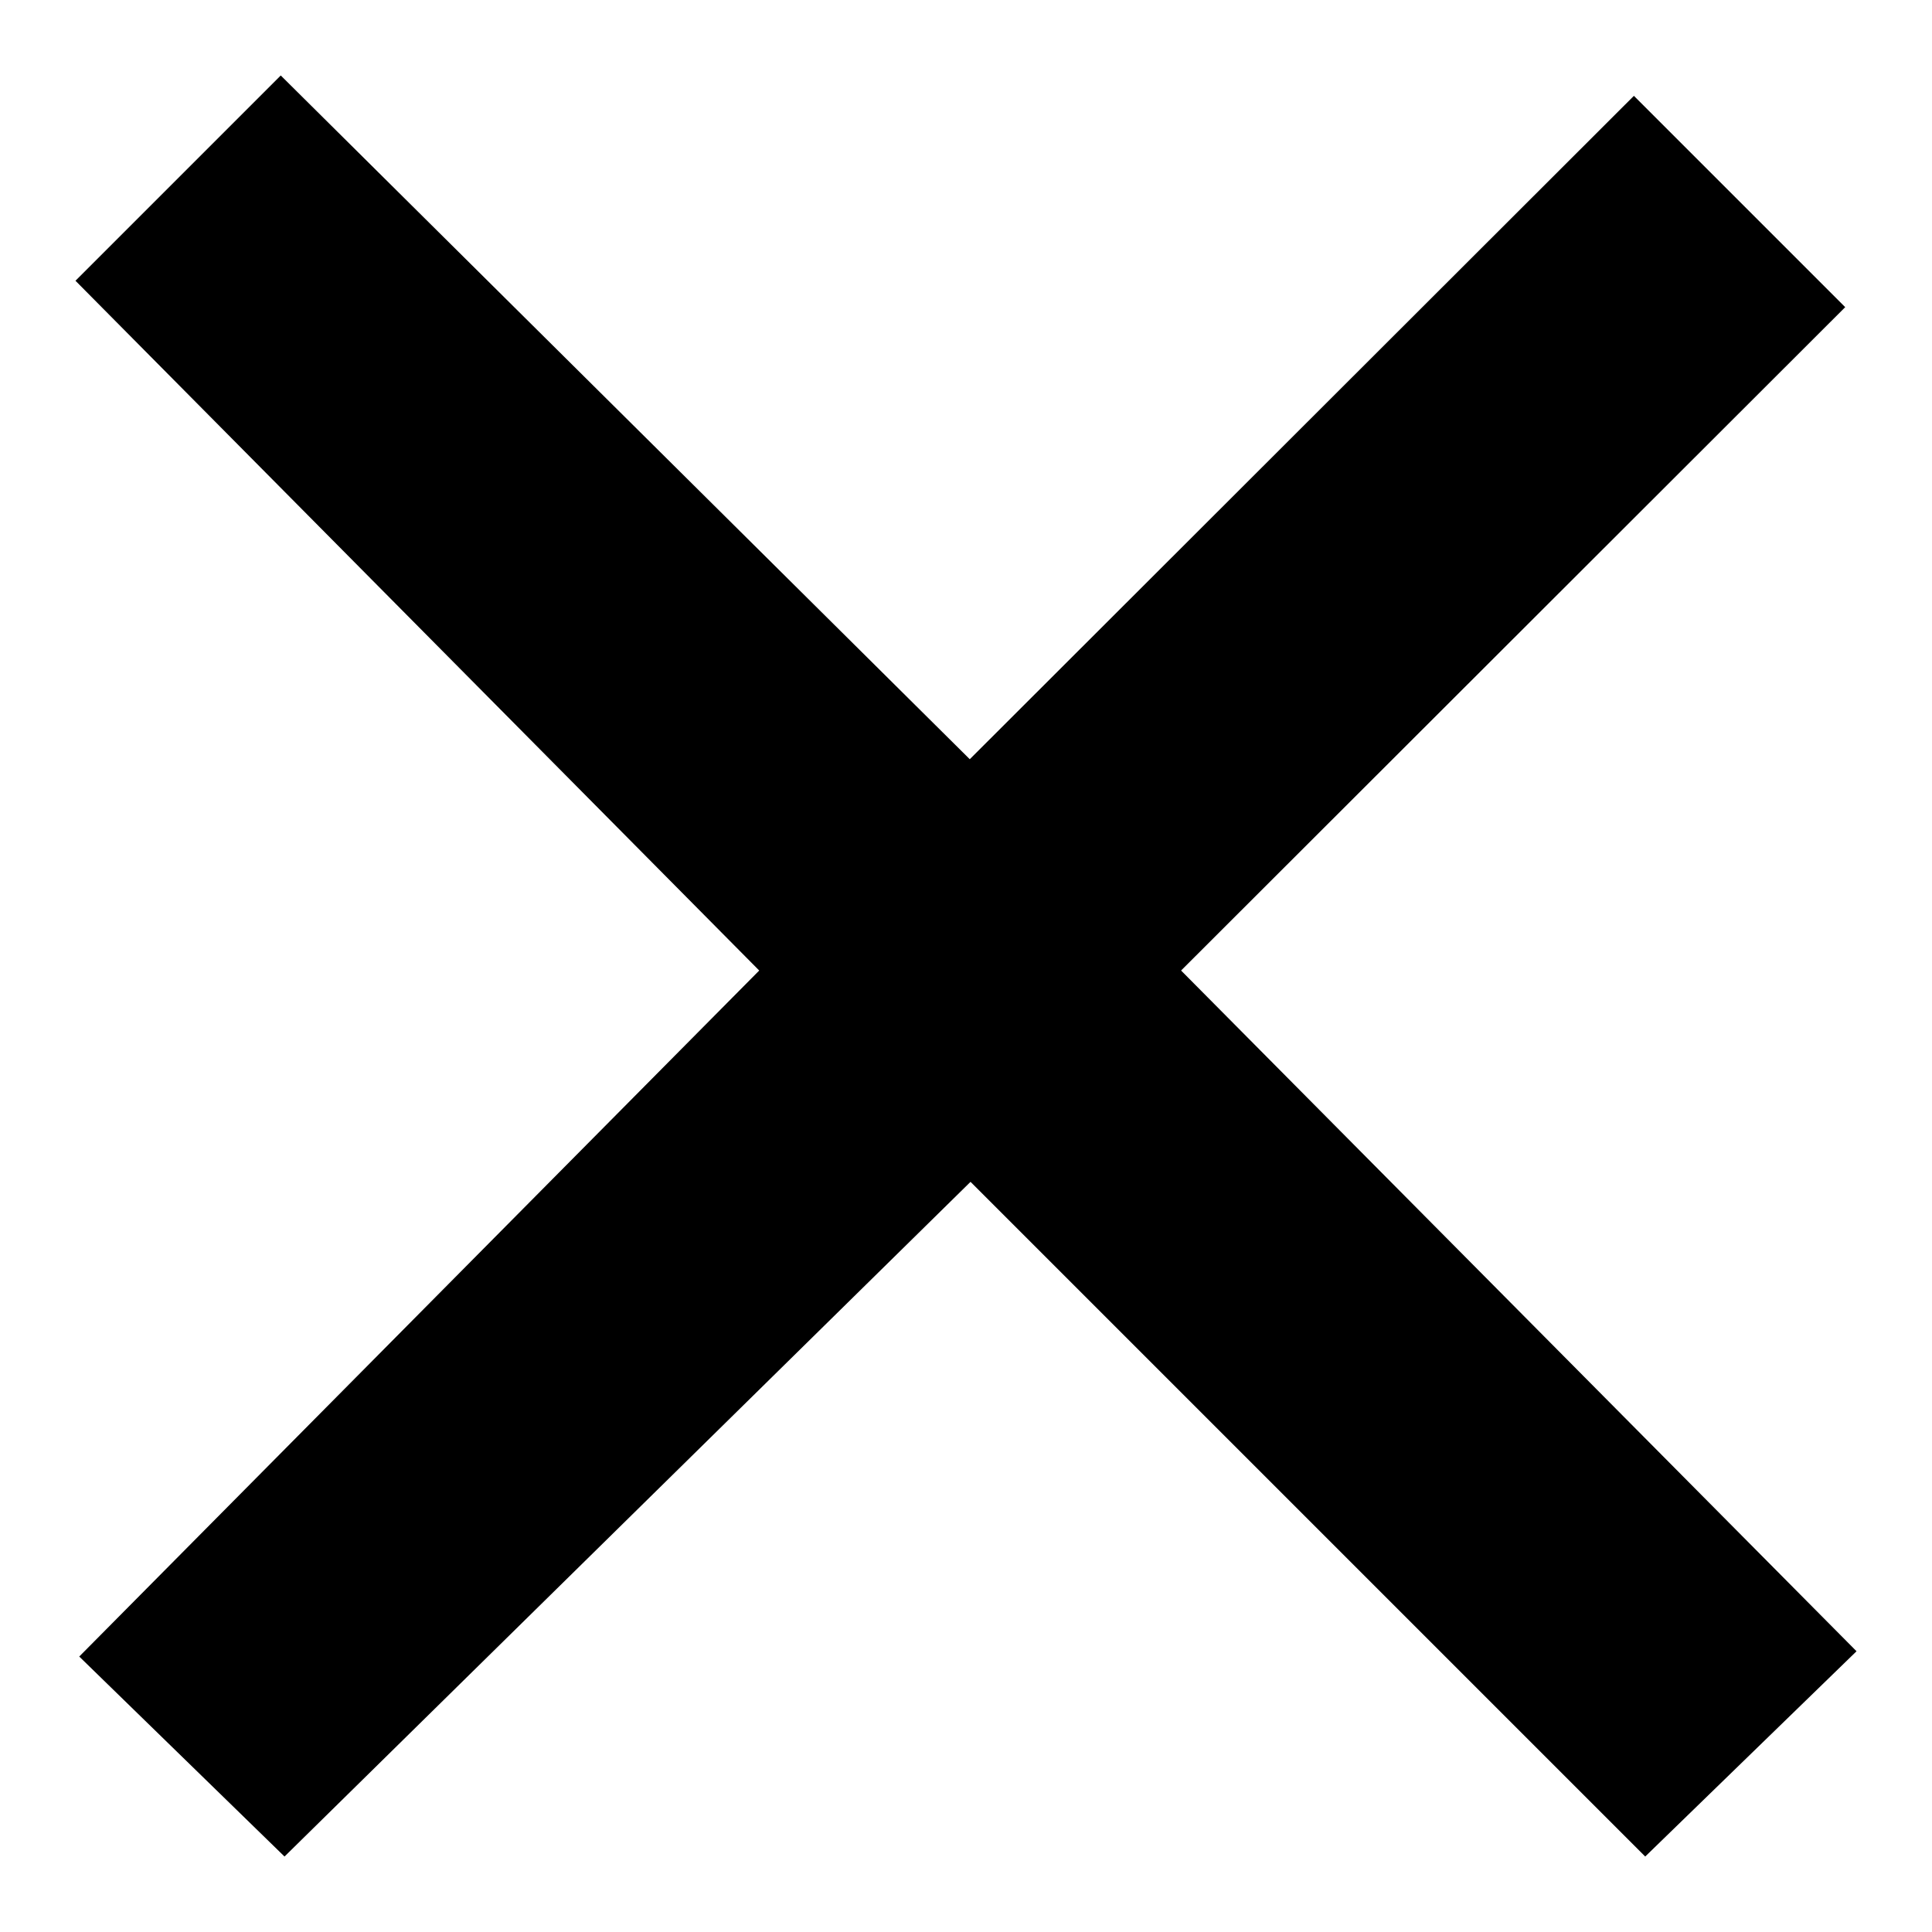
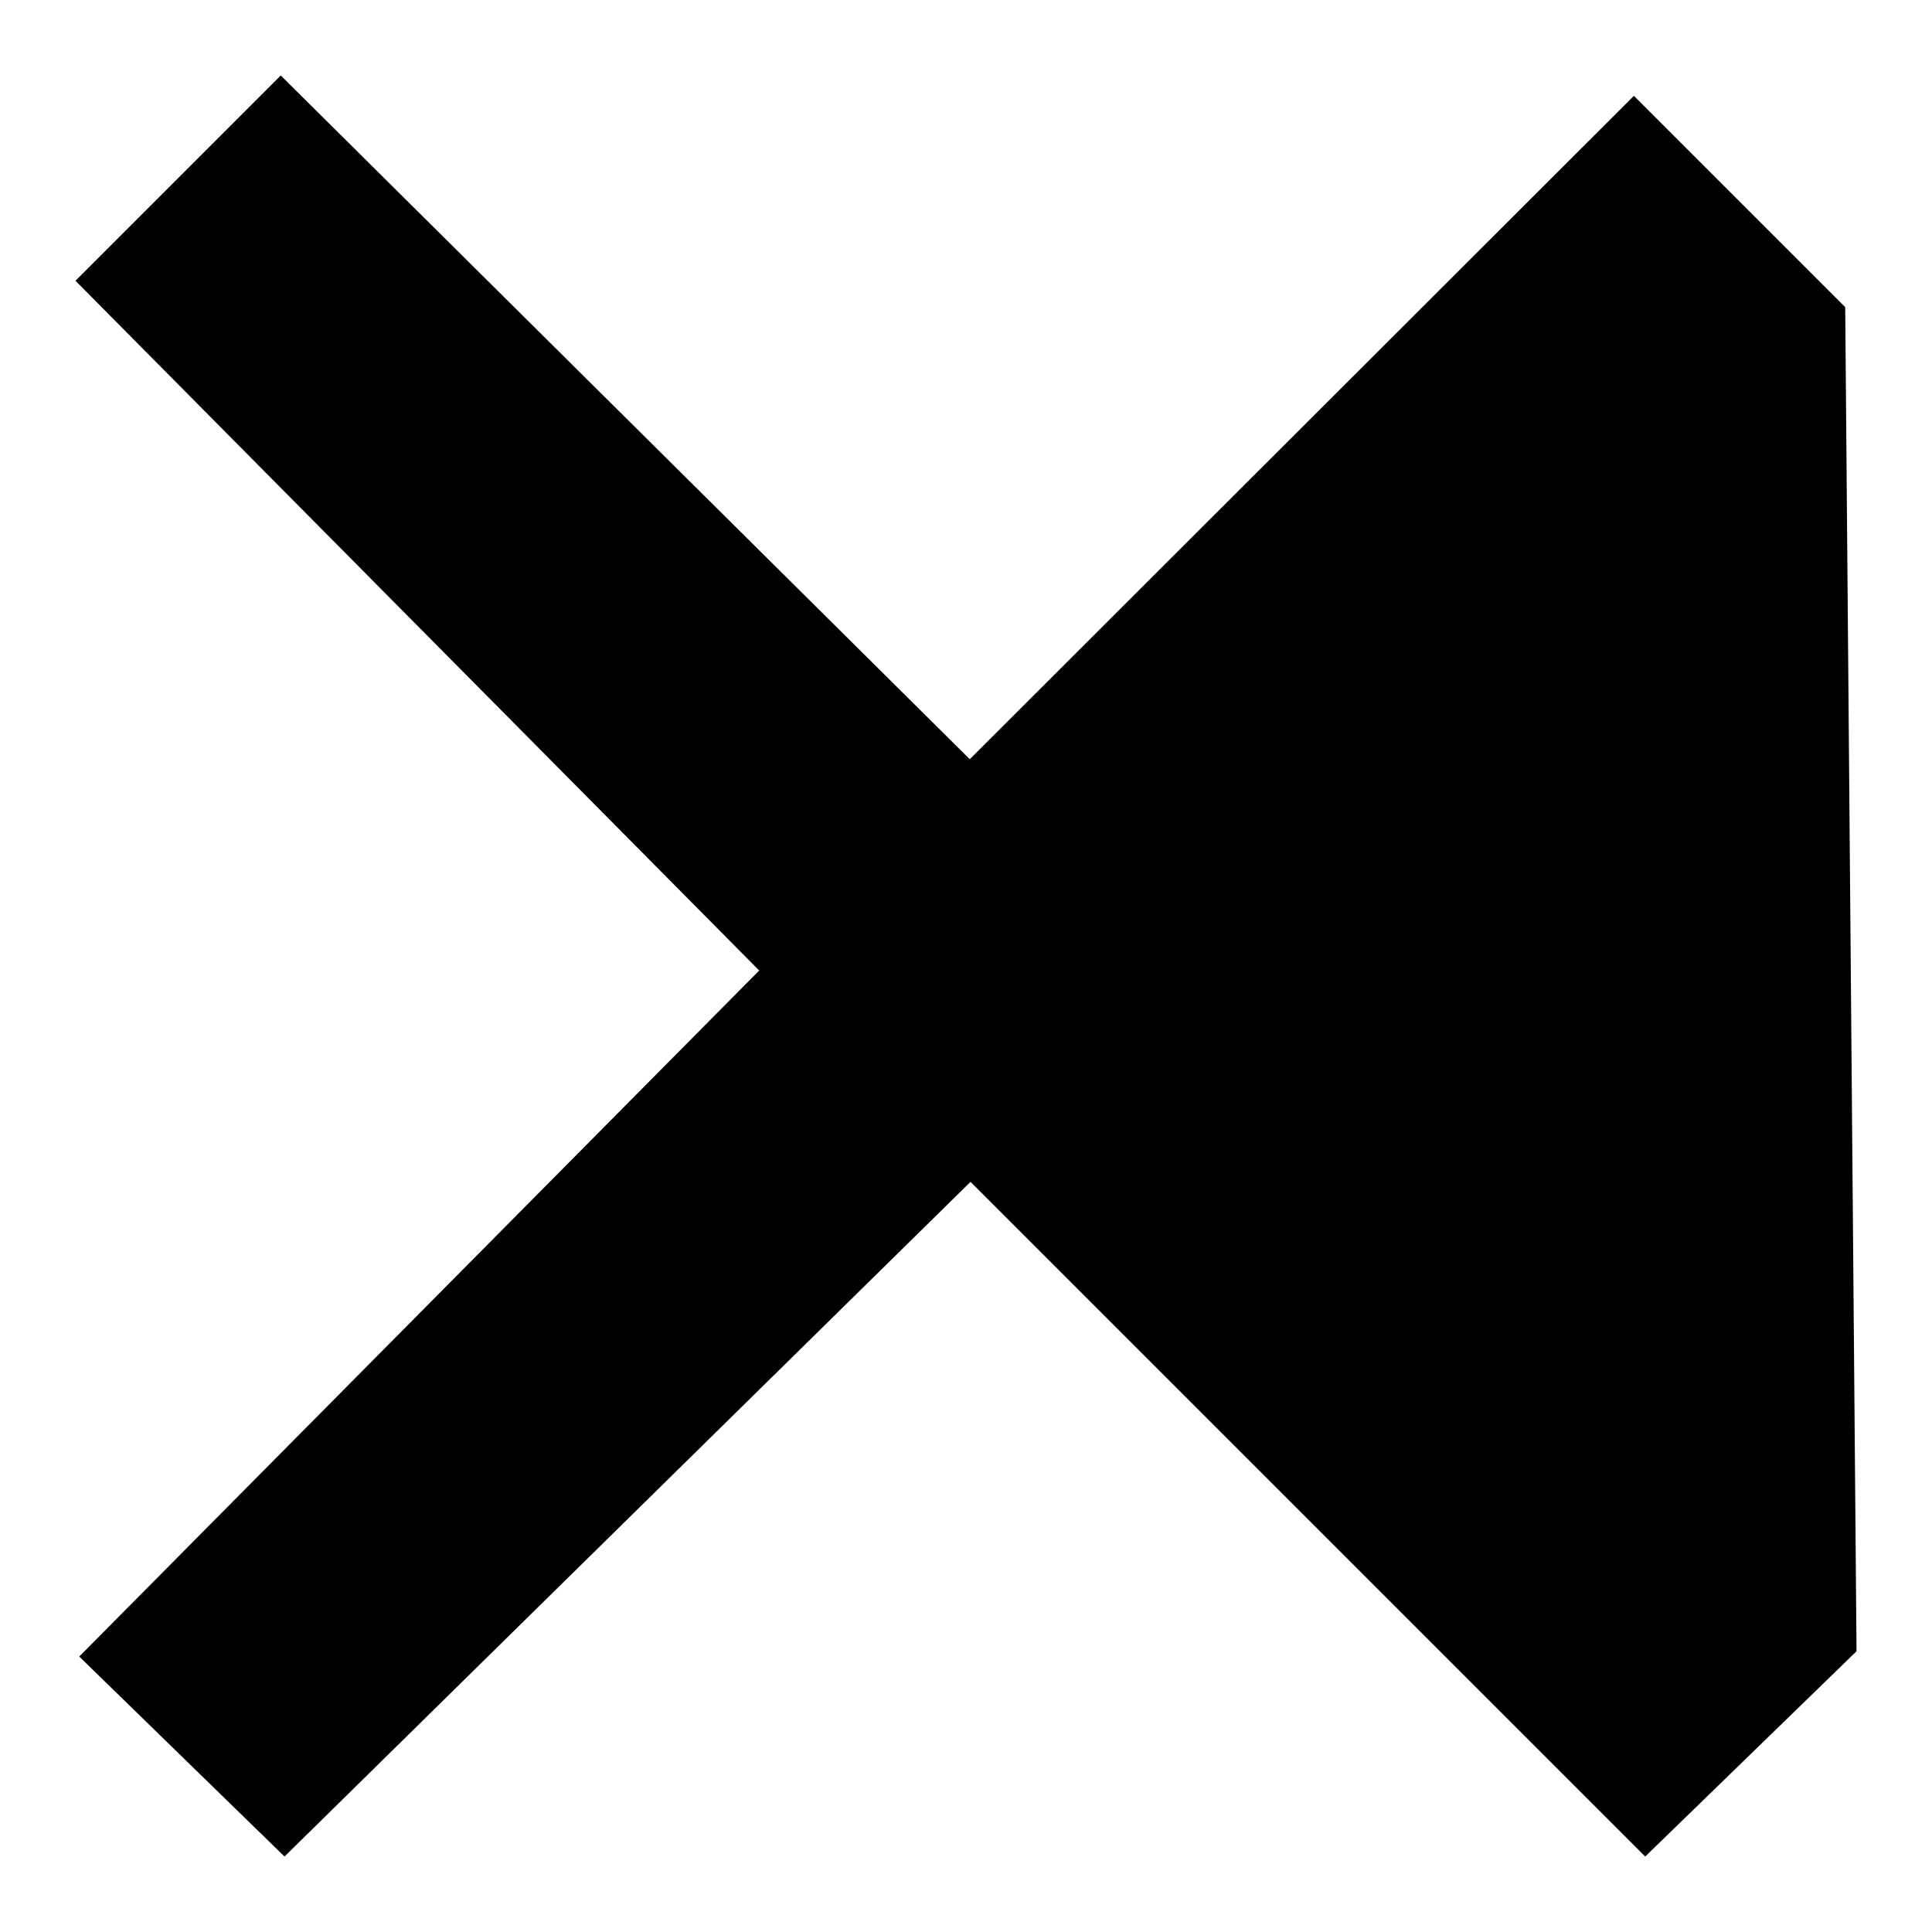
<svg xmlns="http://www.w3.org/2000/svg" version="1.1" x="0px" y="0px" viewBox="0 0 256 256" enable-background="new 0 0 256 256" xml:space="preserve">
  <g>
-     <path fill="#000000" d="M244.5,40.7l-28-28l-88,87.9L37.2,10L10,37.2l90.6,91.4l-90.1,90.9L37.7,246l90.9-89.4L218,246l28-27.2 l-89.5-90.2L244.5,40.7L244.5,40.7z" />
+     <path fill="#000000" d="M244.5,40.7l-28-28l-88,87.9L37.2,10L10,37.2l90.6,91.4l-90.1,90.9L37.7,246l90.9-89.4L218,246l28-27.2 L244.5,40.7L244.5,40.7z" />
  </g>
</svg>